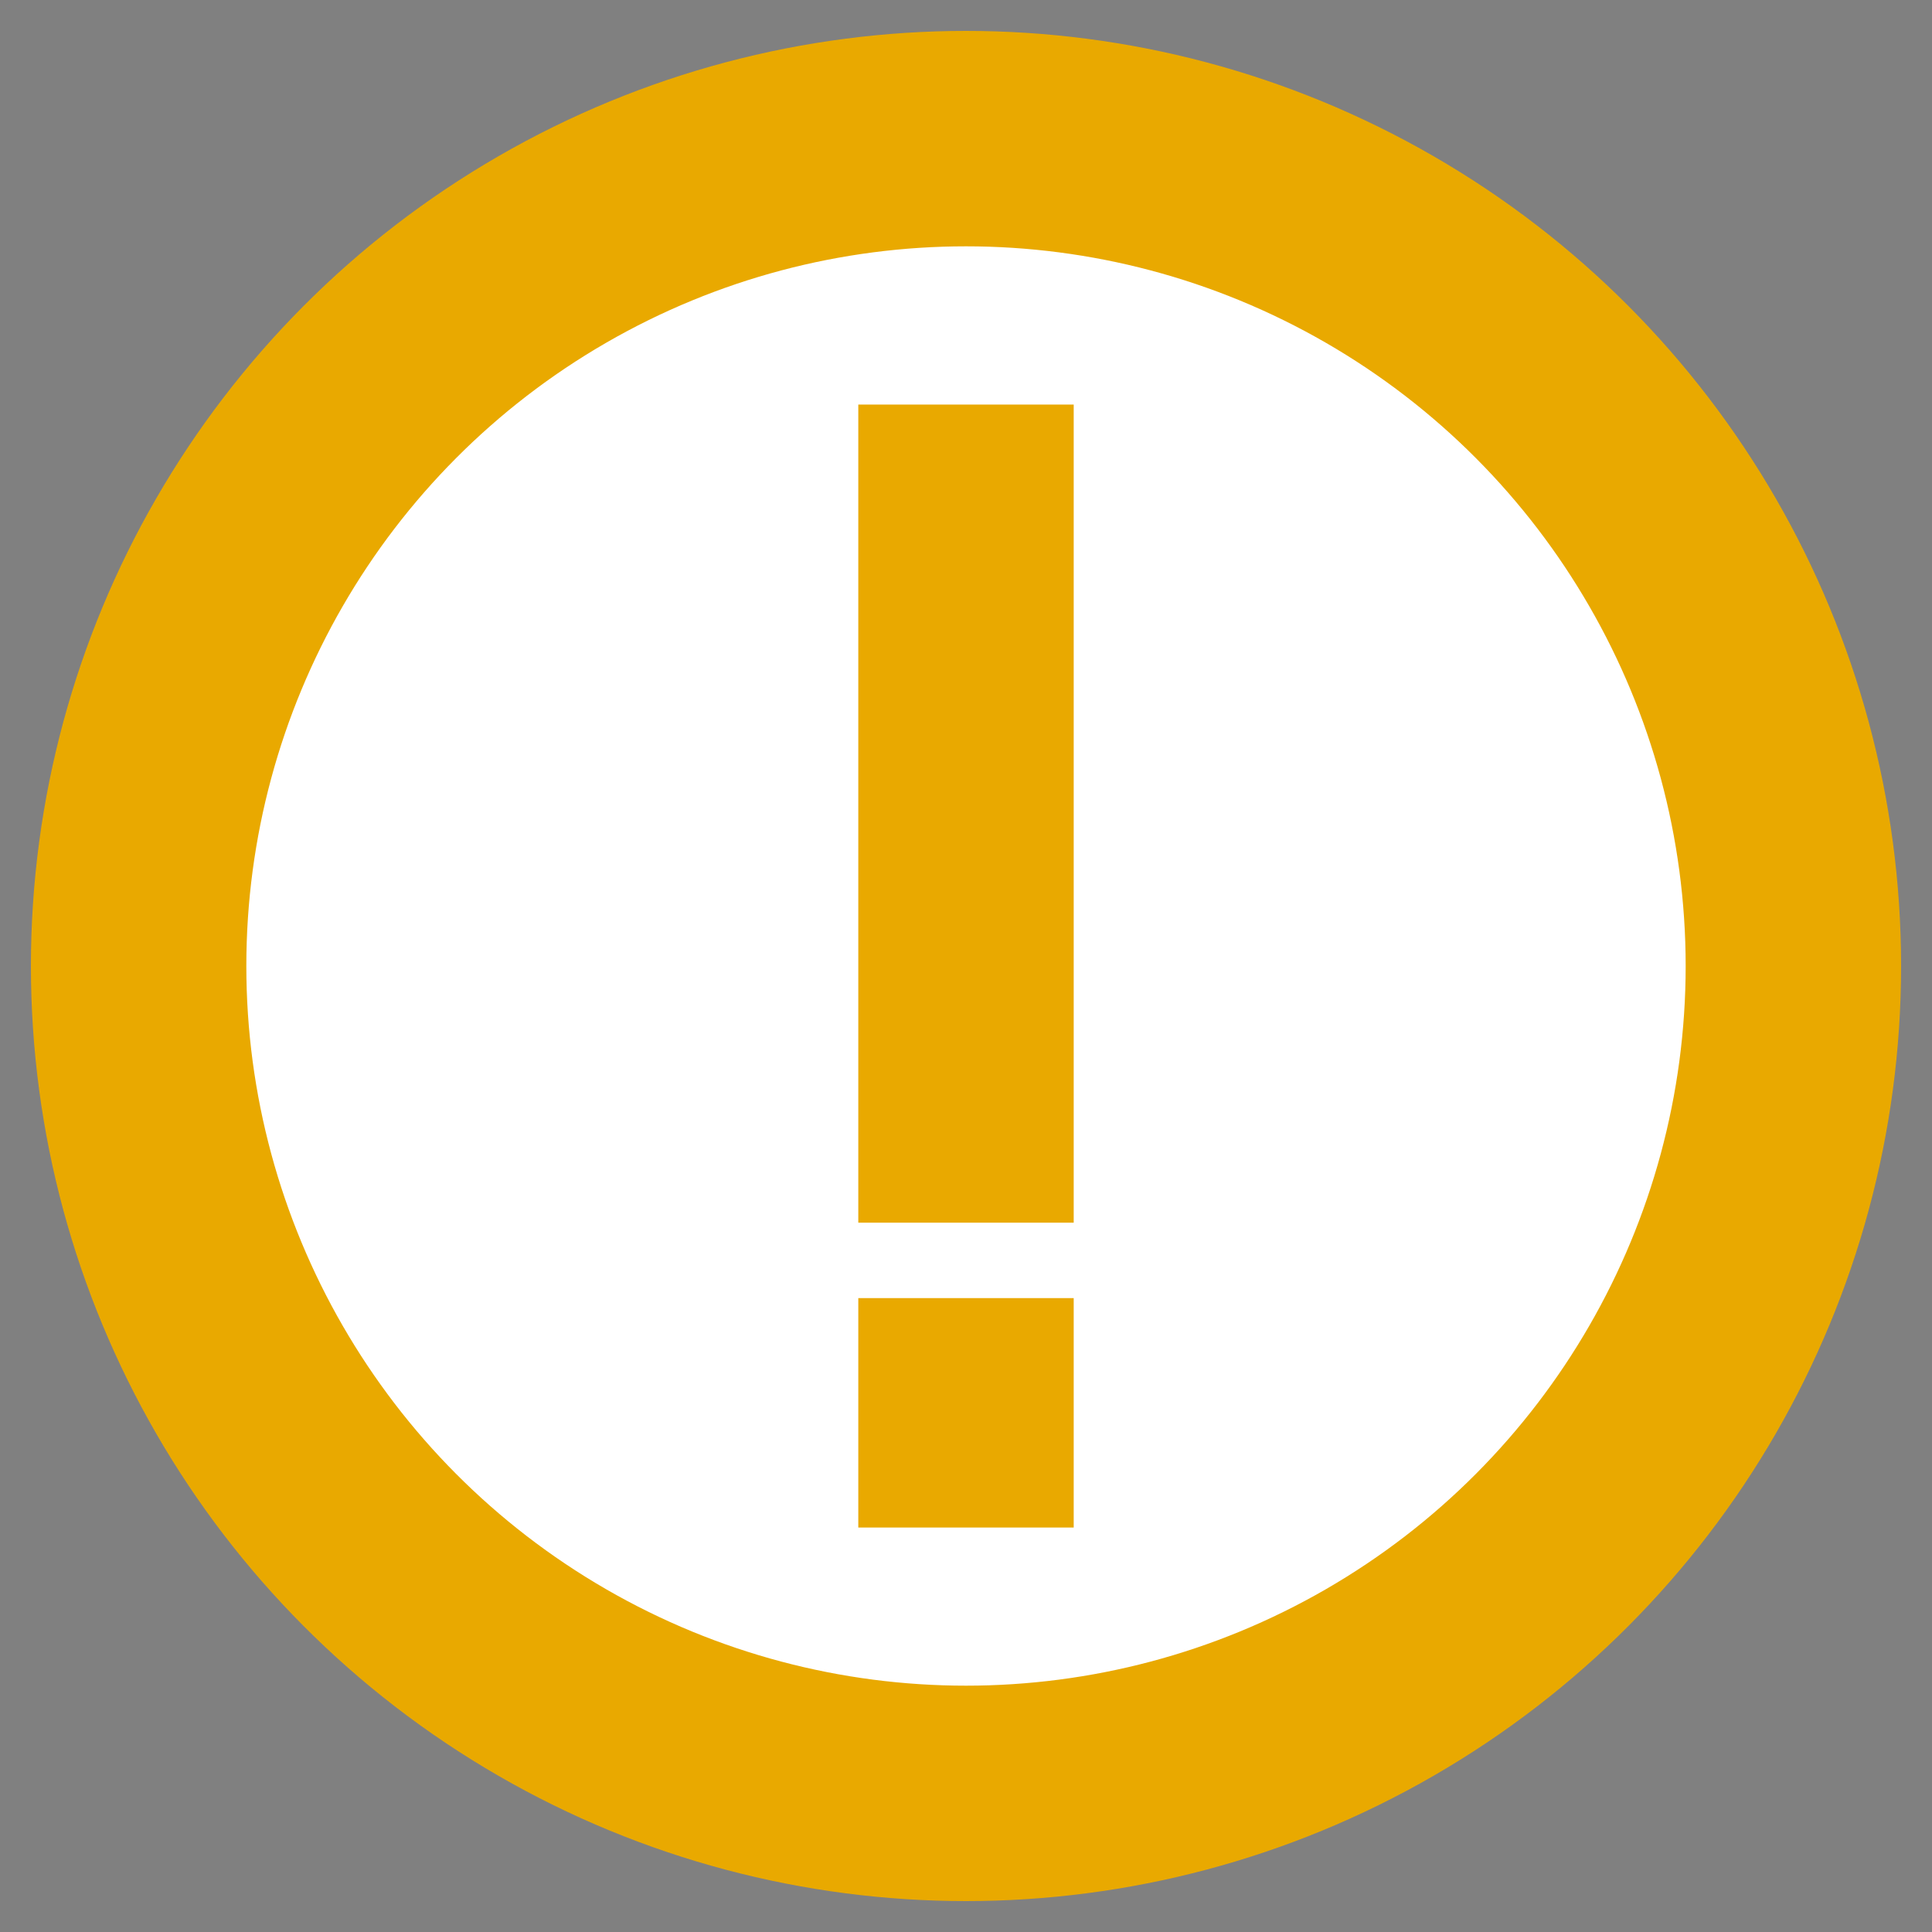
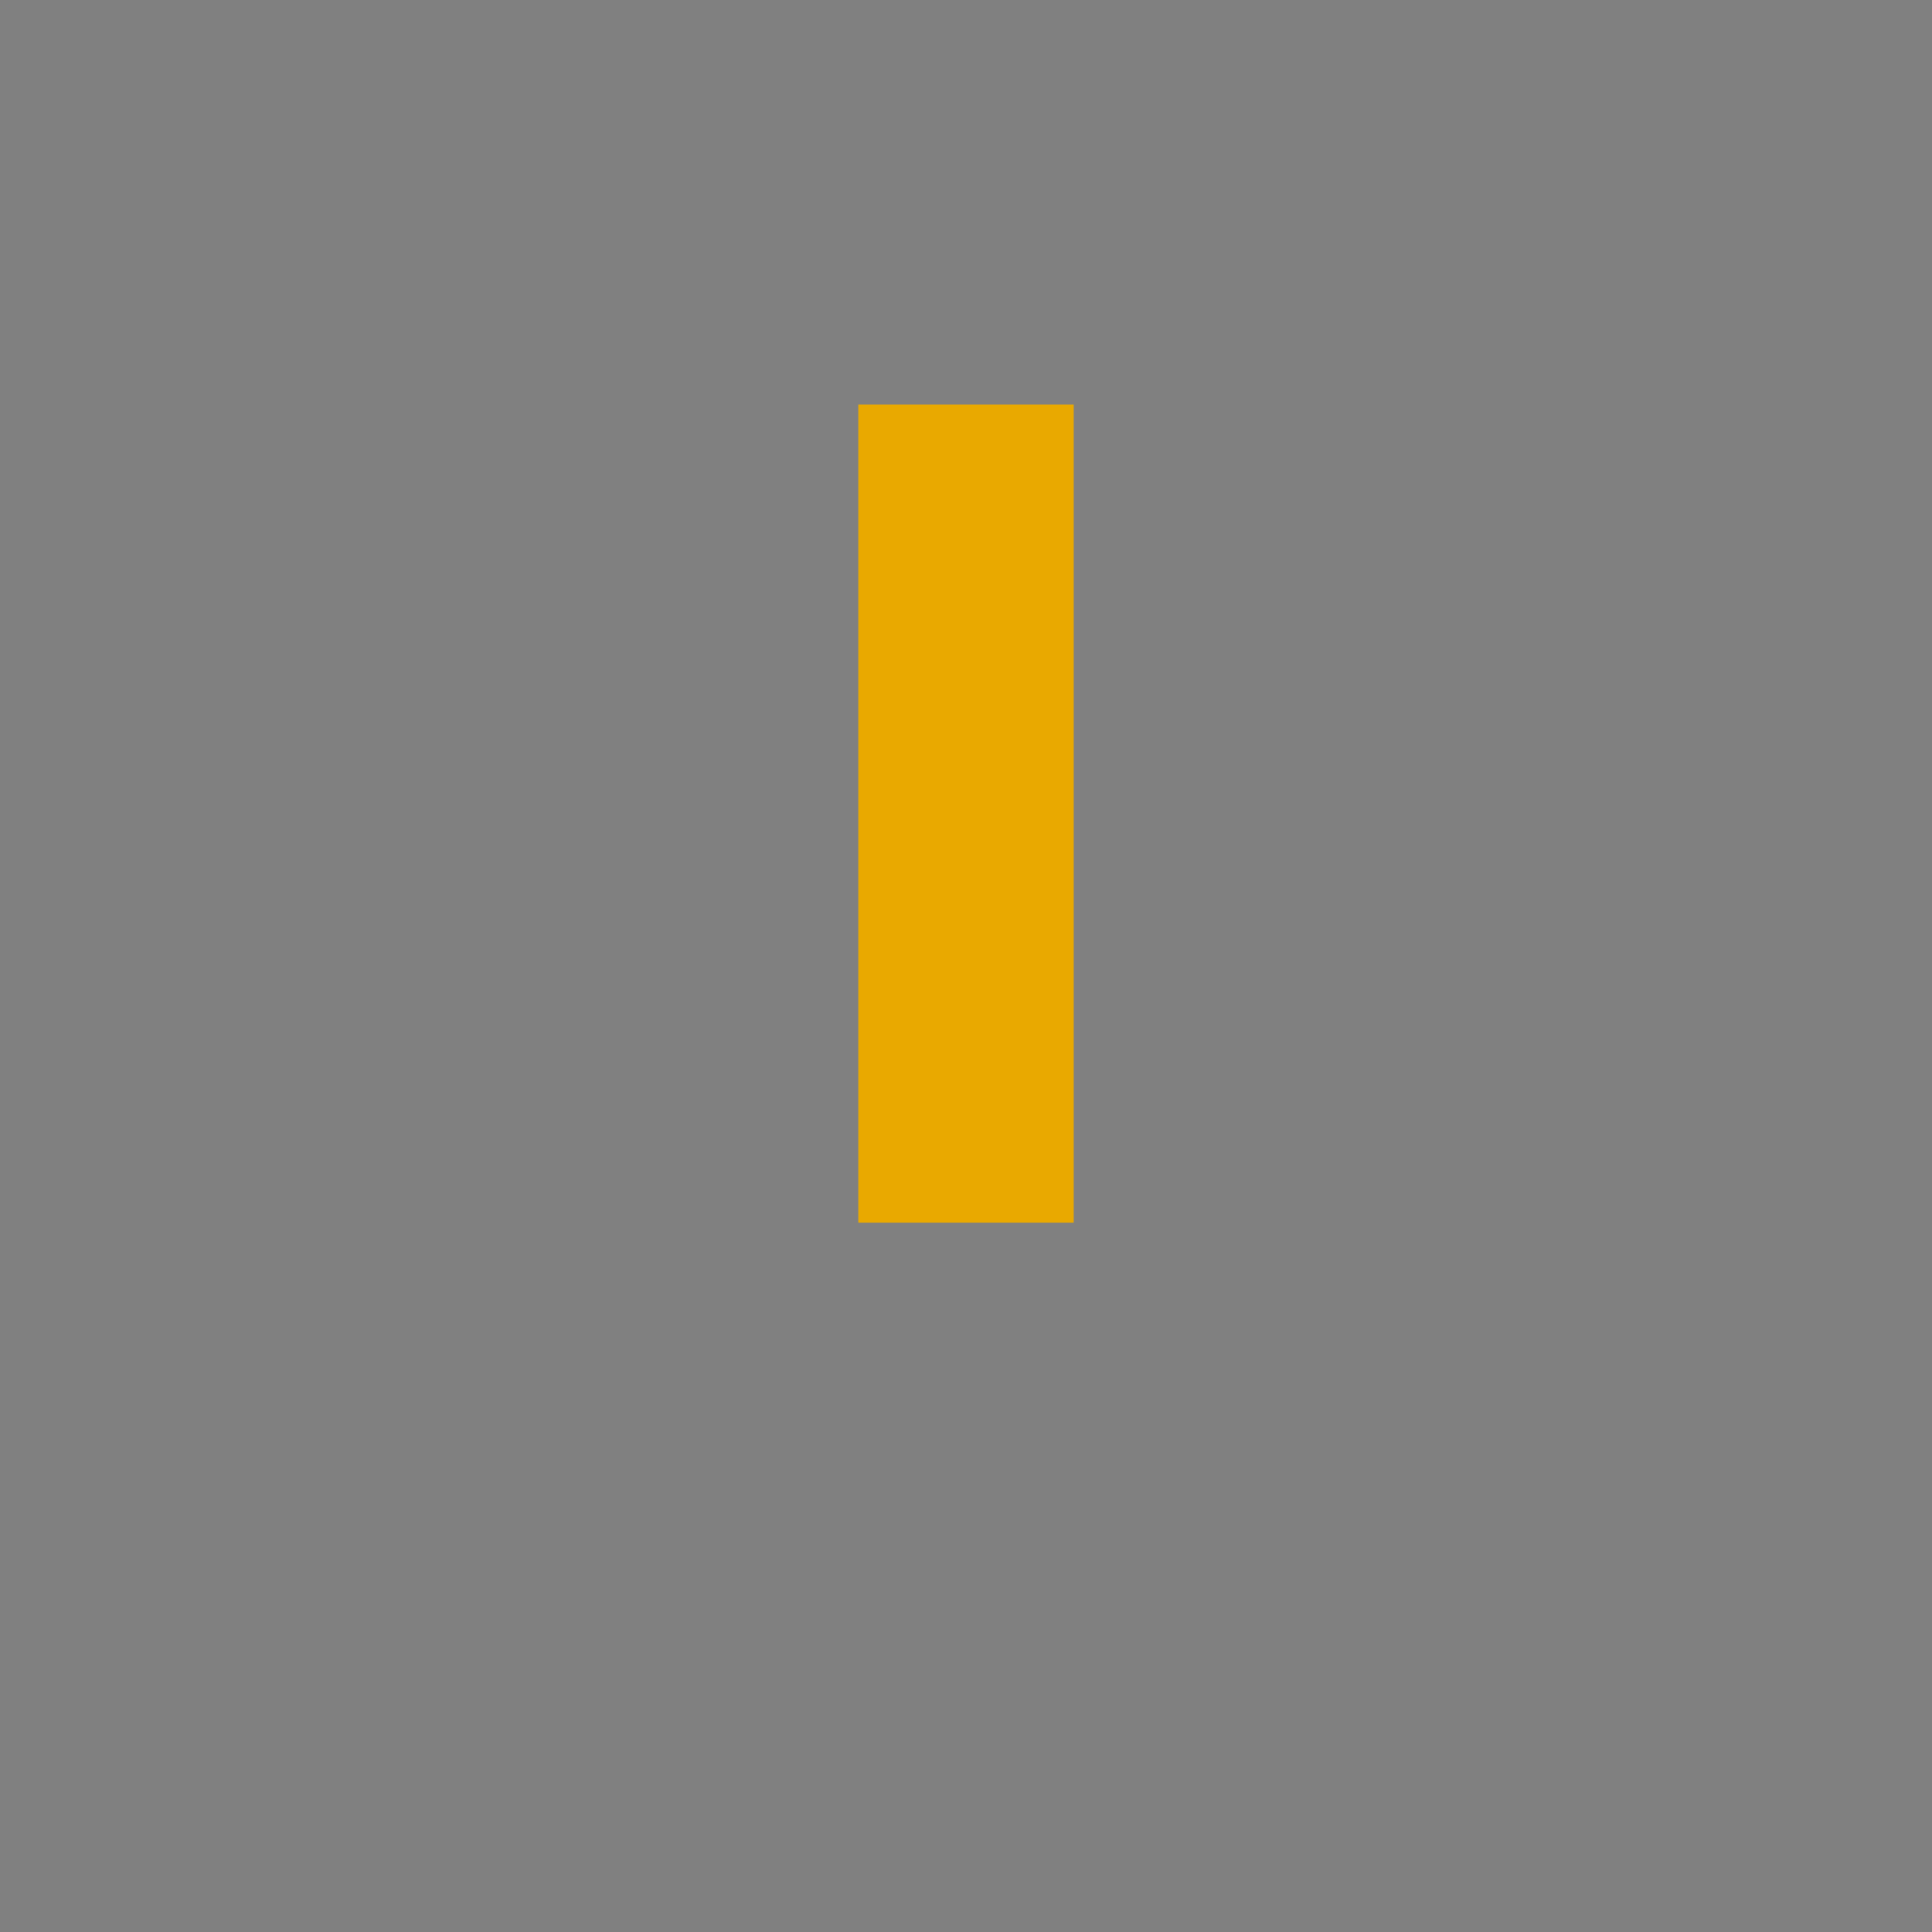
<svg xmlns="http://www.w3.org/2000/svg" width="20" height="20">
  <rect width="100%" height="100%" fill="#808080" stroke="none" />
  <g stroke="#e9a900" stroke-width="2.23">
-     <circle fill="#ffffff" cx="10" cy="10" r="8.565" />
-     <path d="M10,4.188V12.657M10,13.438V15.813" />
+     <path d="M10,4.188V12.657M10,13.438" />
  </g>
</svg>